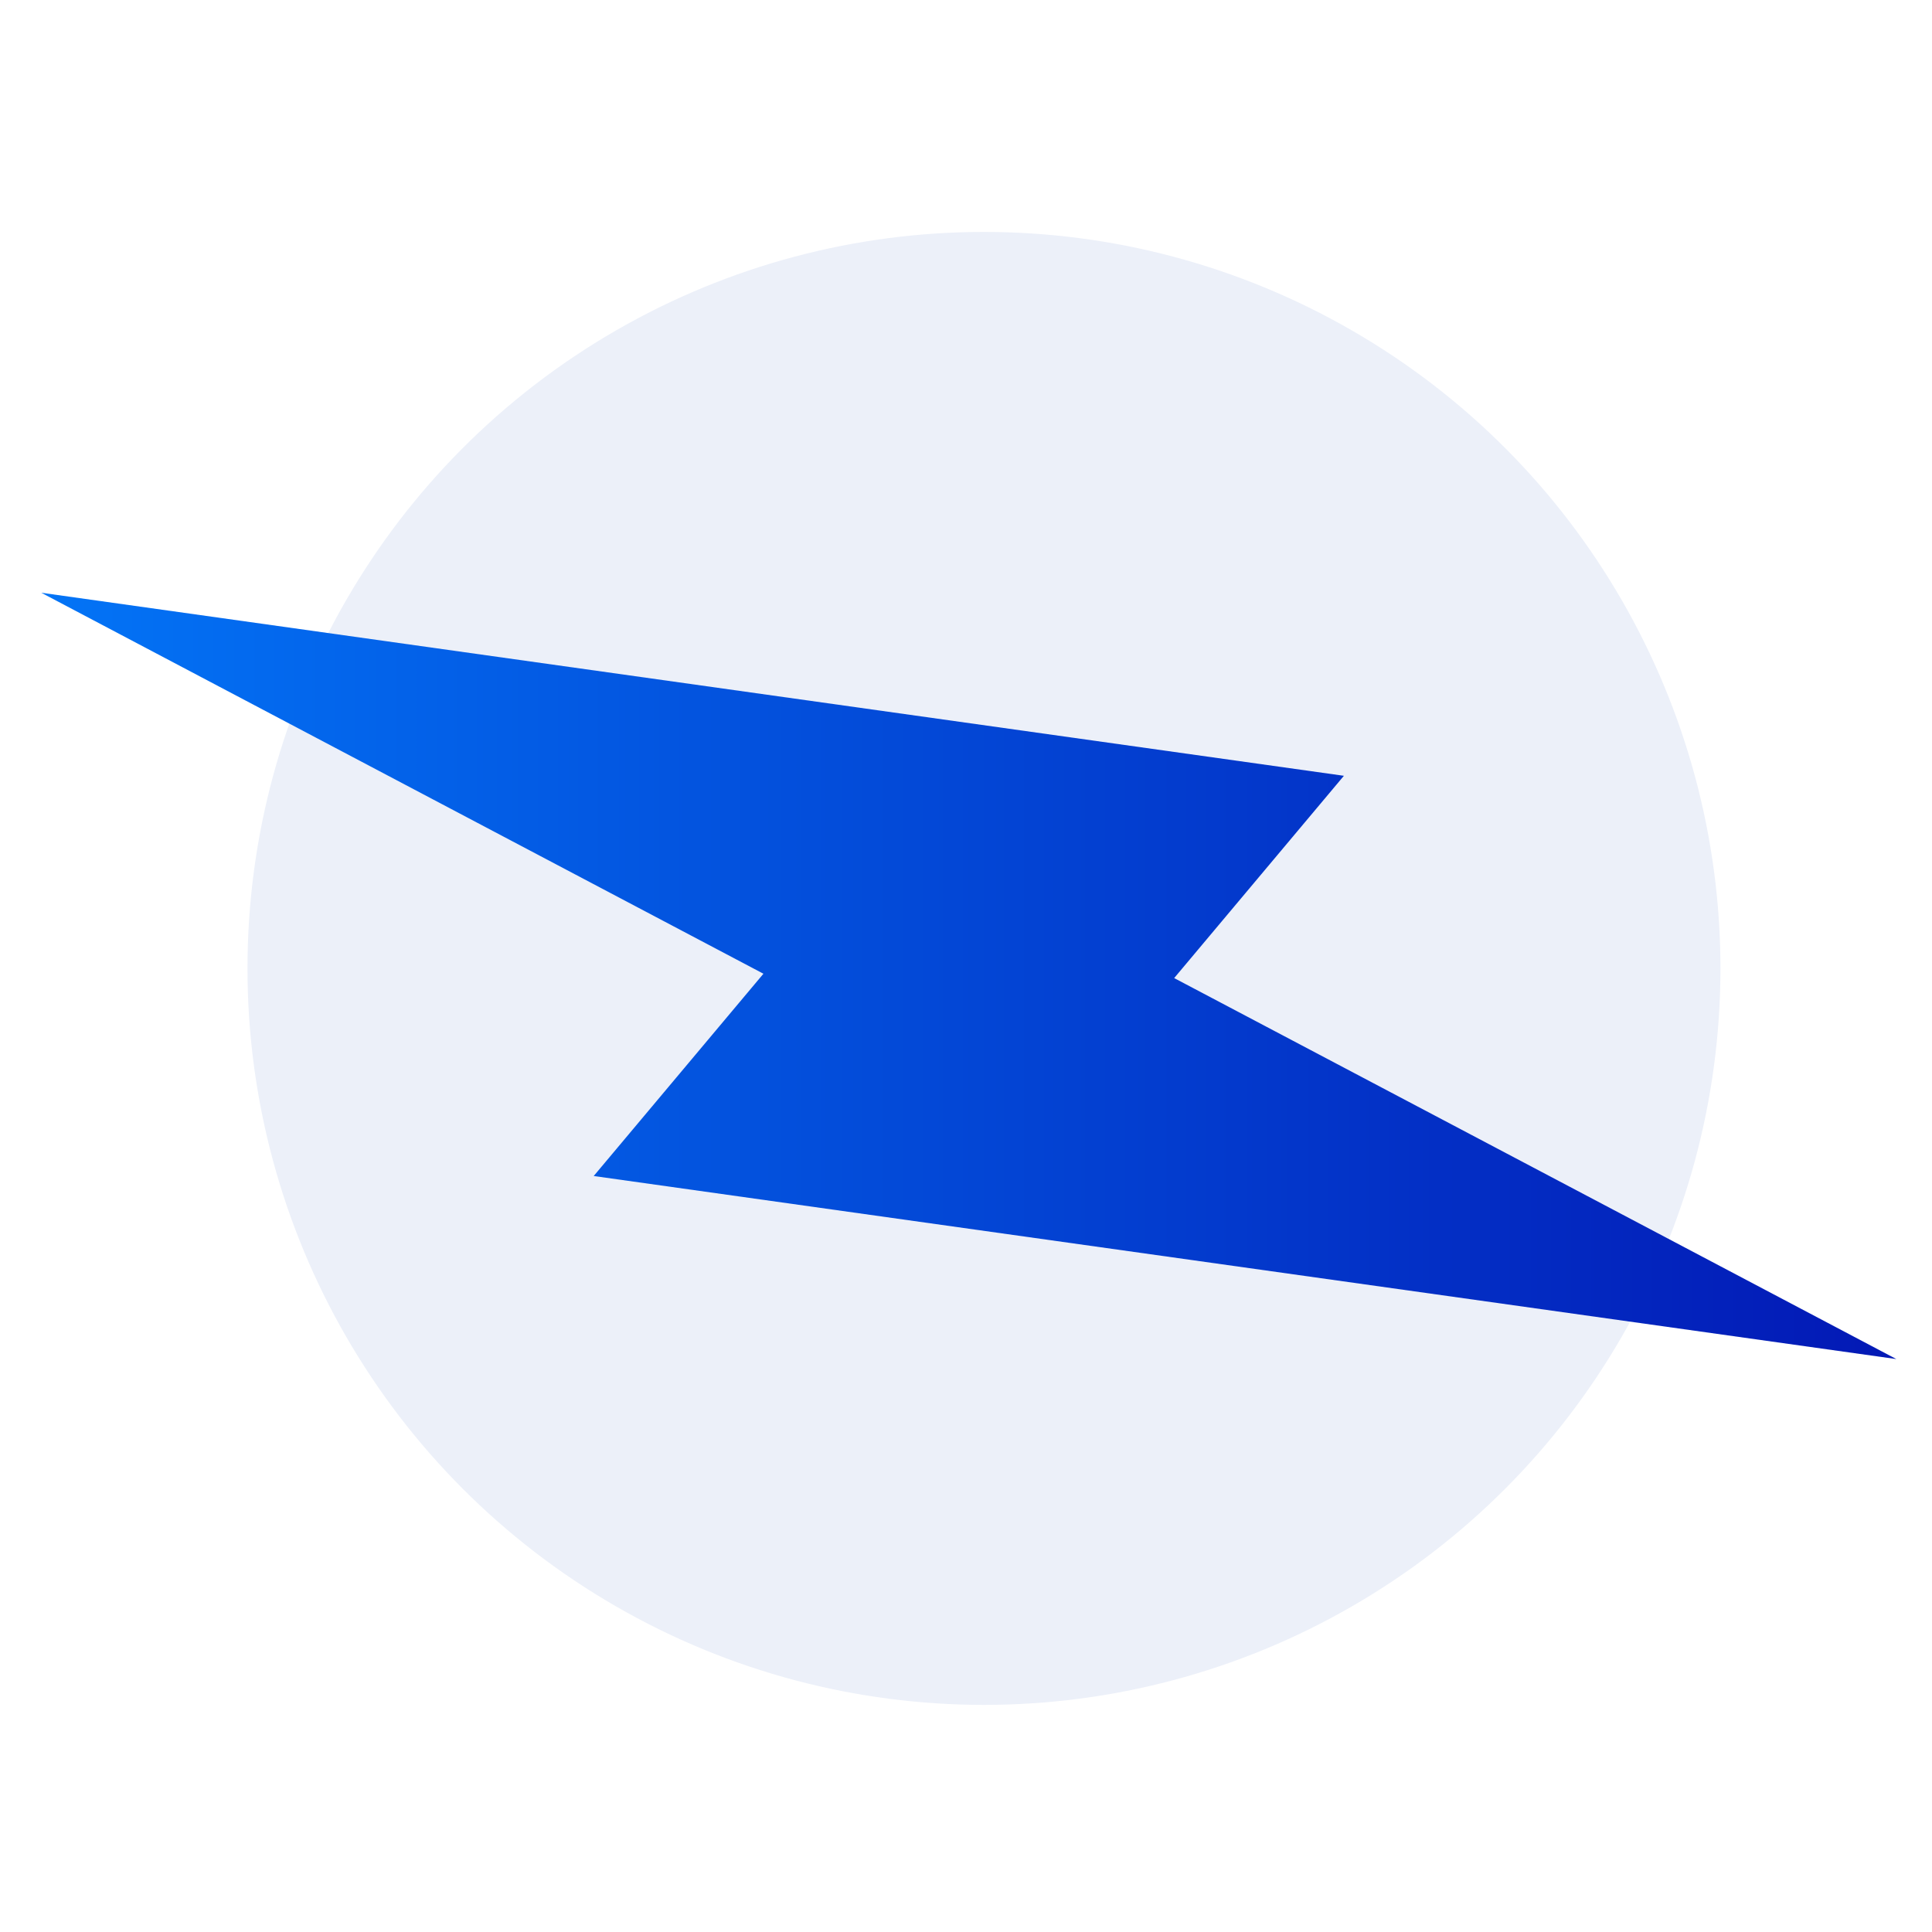
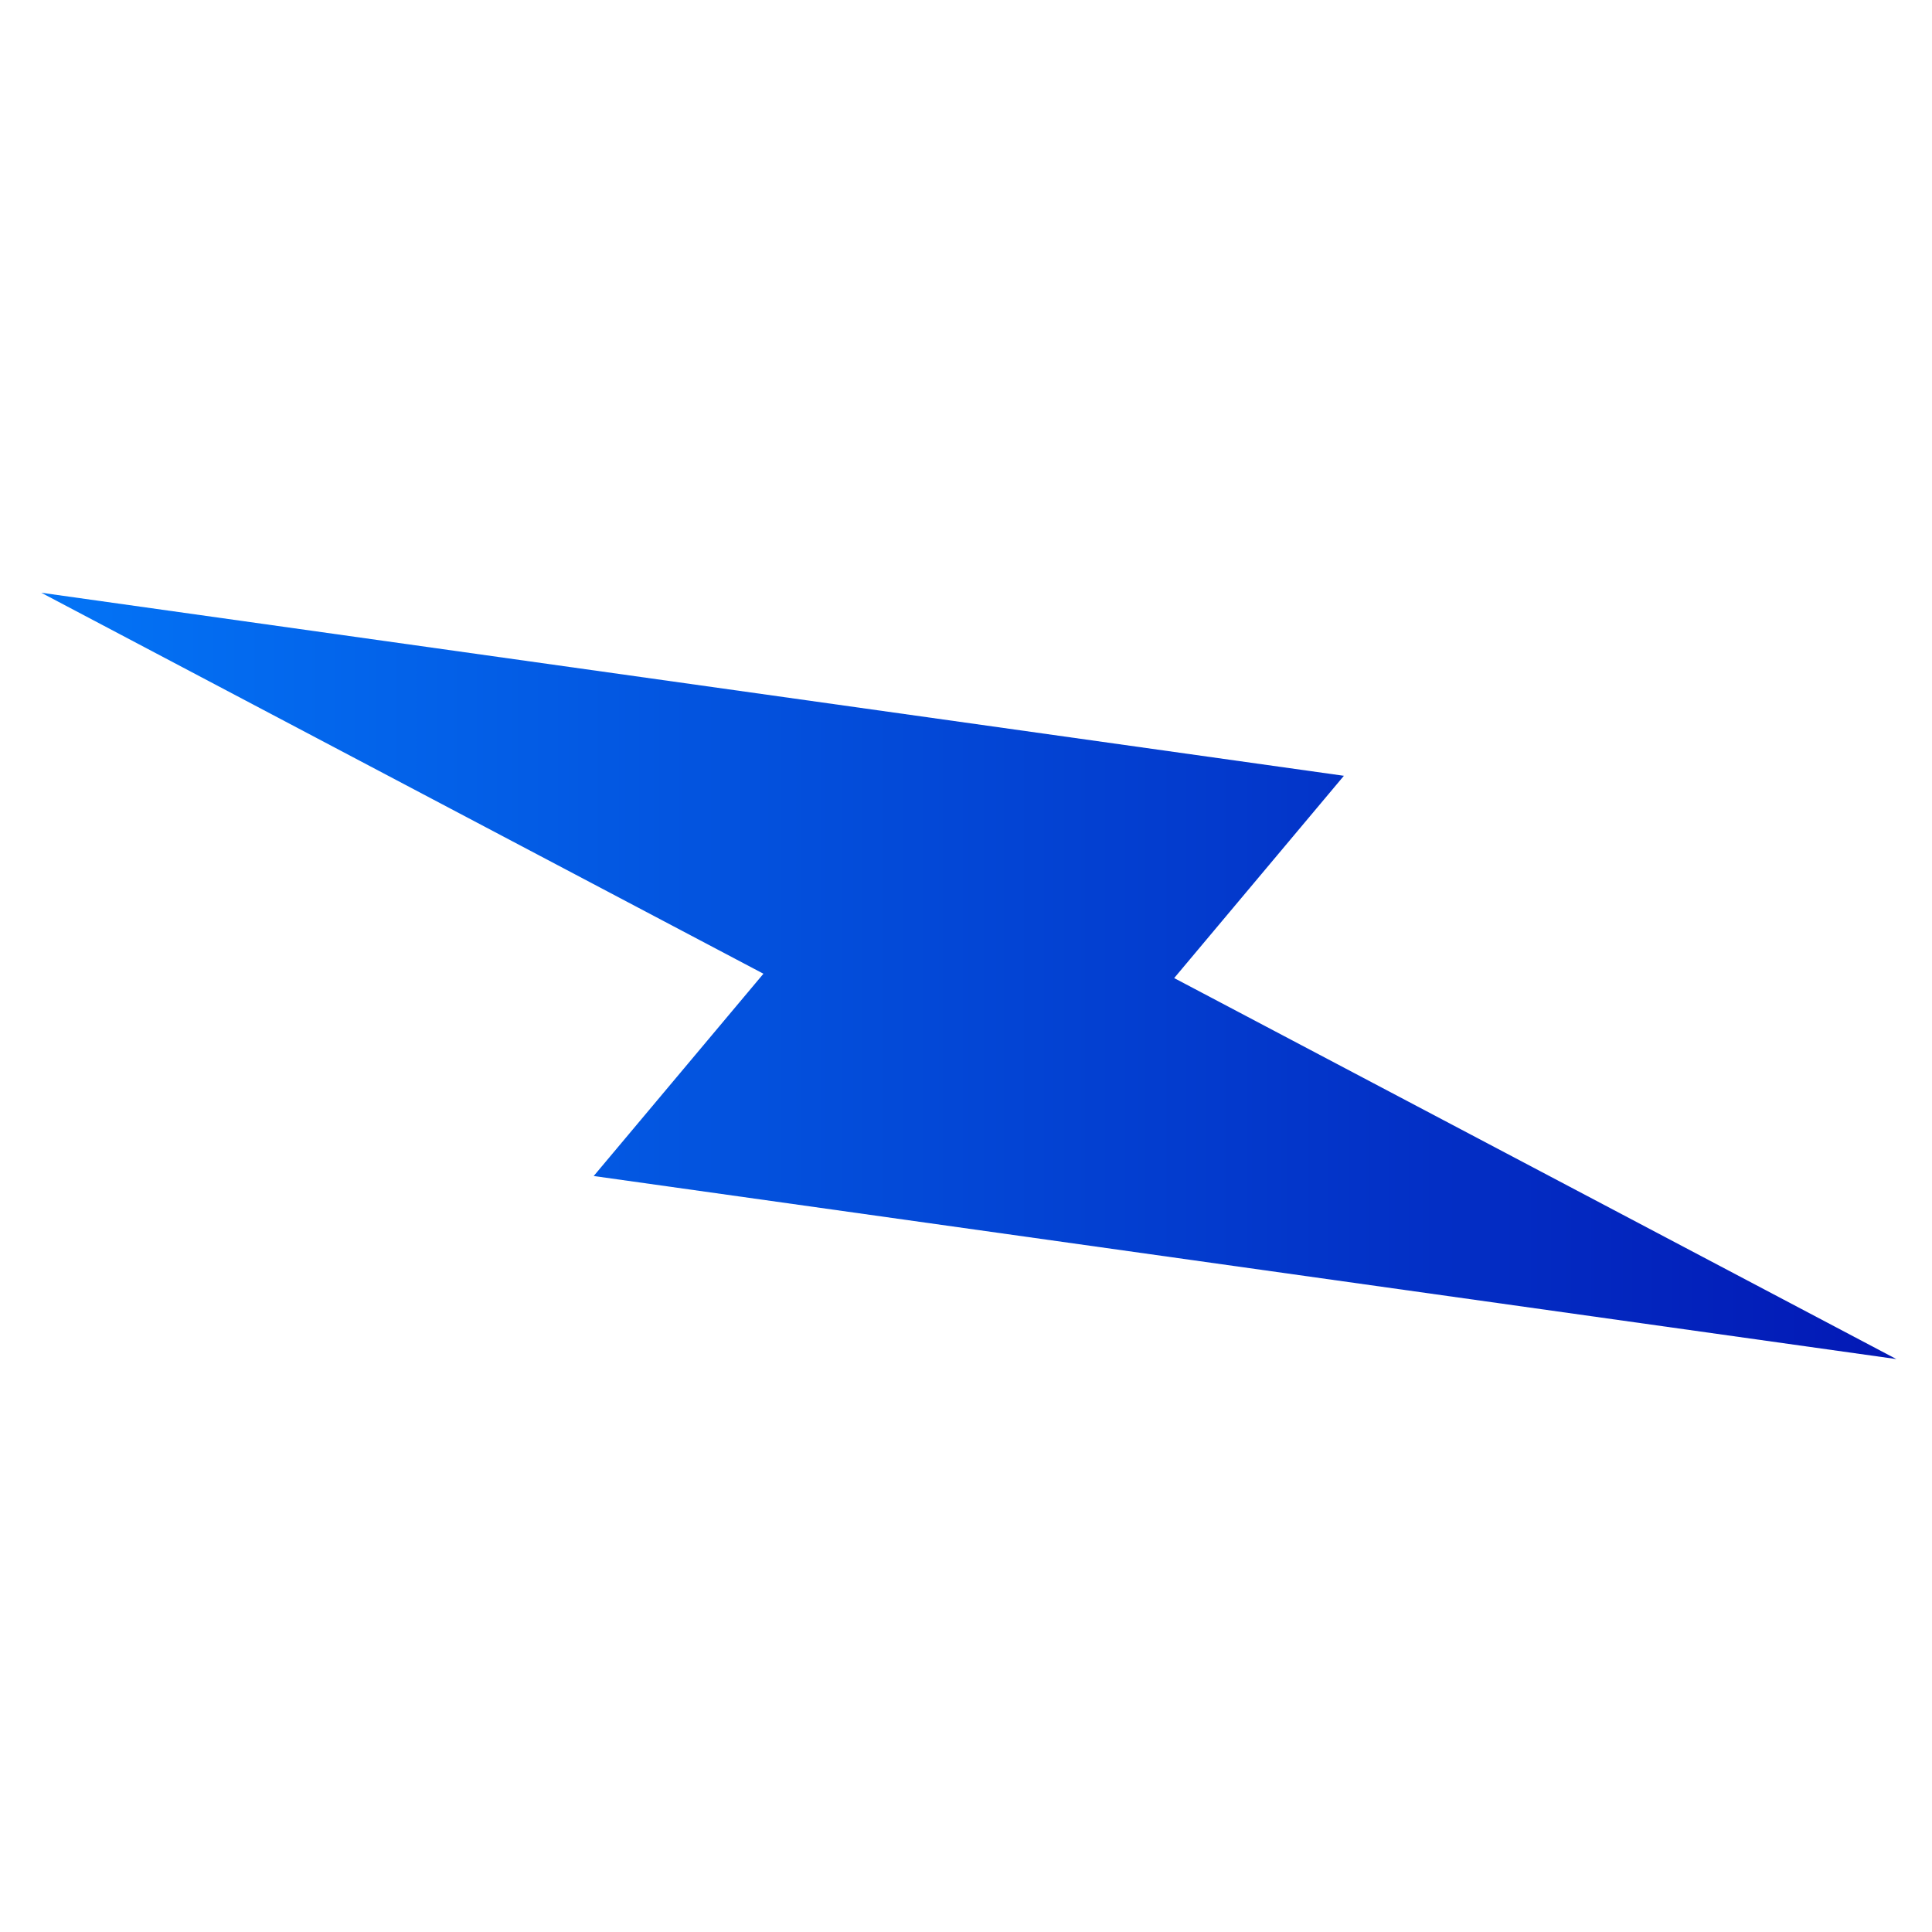
<svg xmlns="http://www.w3.org/2000/svg" version="1.1" id="Layer_1" x="0px" y="0px" viewBox="0 0 200 200" style="enable-background:new 0 0 200 200;" xml:space="preserve">
  <style type="text/css">
	.st0{fill:#ECF0F9;}
	.st1{fill:url(#SVGID_1_);}
</style>
  <g>
-     <circle class="st0" cx="101.86" cy="100.25" r="76.24" />
    <linearGradient id="SVGID_1_" gradientUnits="userSpaceOnUse" x1="4.271" y1="101.026" x2="196.314" y2="101.026">
      <stop offset="0" style="stop-color:#0374F6" />
      <stop offset="0.983" style="stop-color:#031AB6" />
    </linearGradient>
    <polygon class="st1" points="61.46,121.74 79.03,100.8 4.27,61.36 139.12,80.31 121.55,101.25 196.31,140.69  " />
  </g>
</svg>